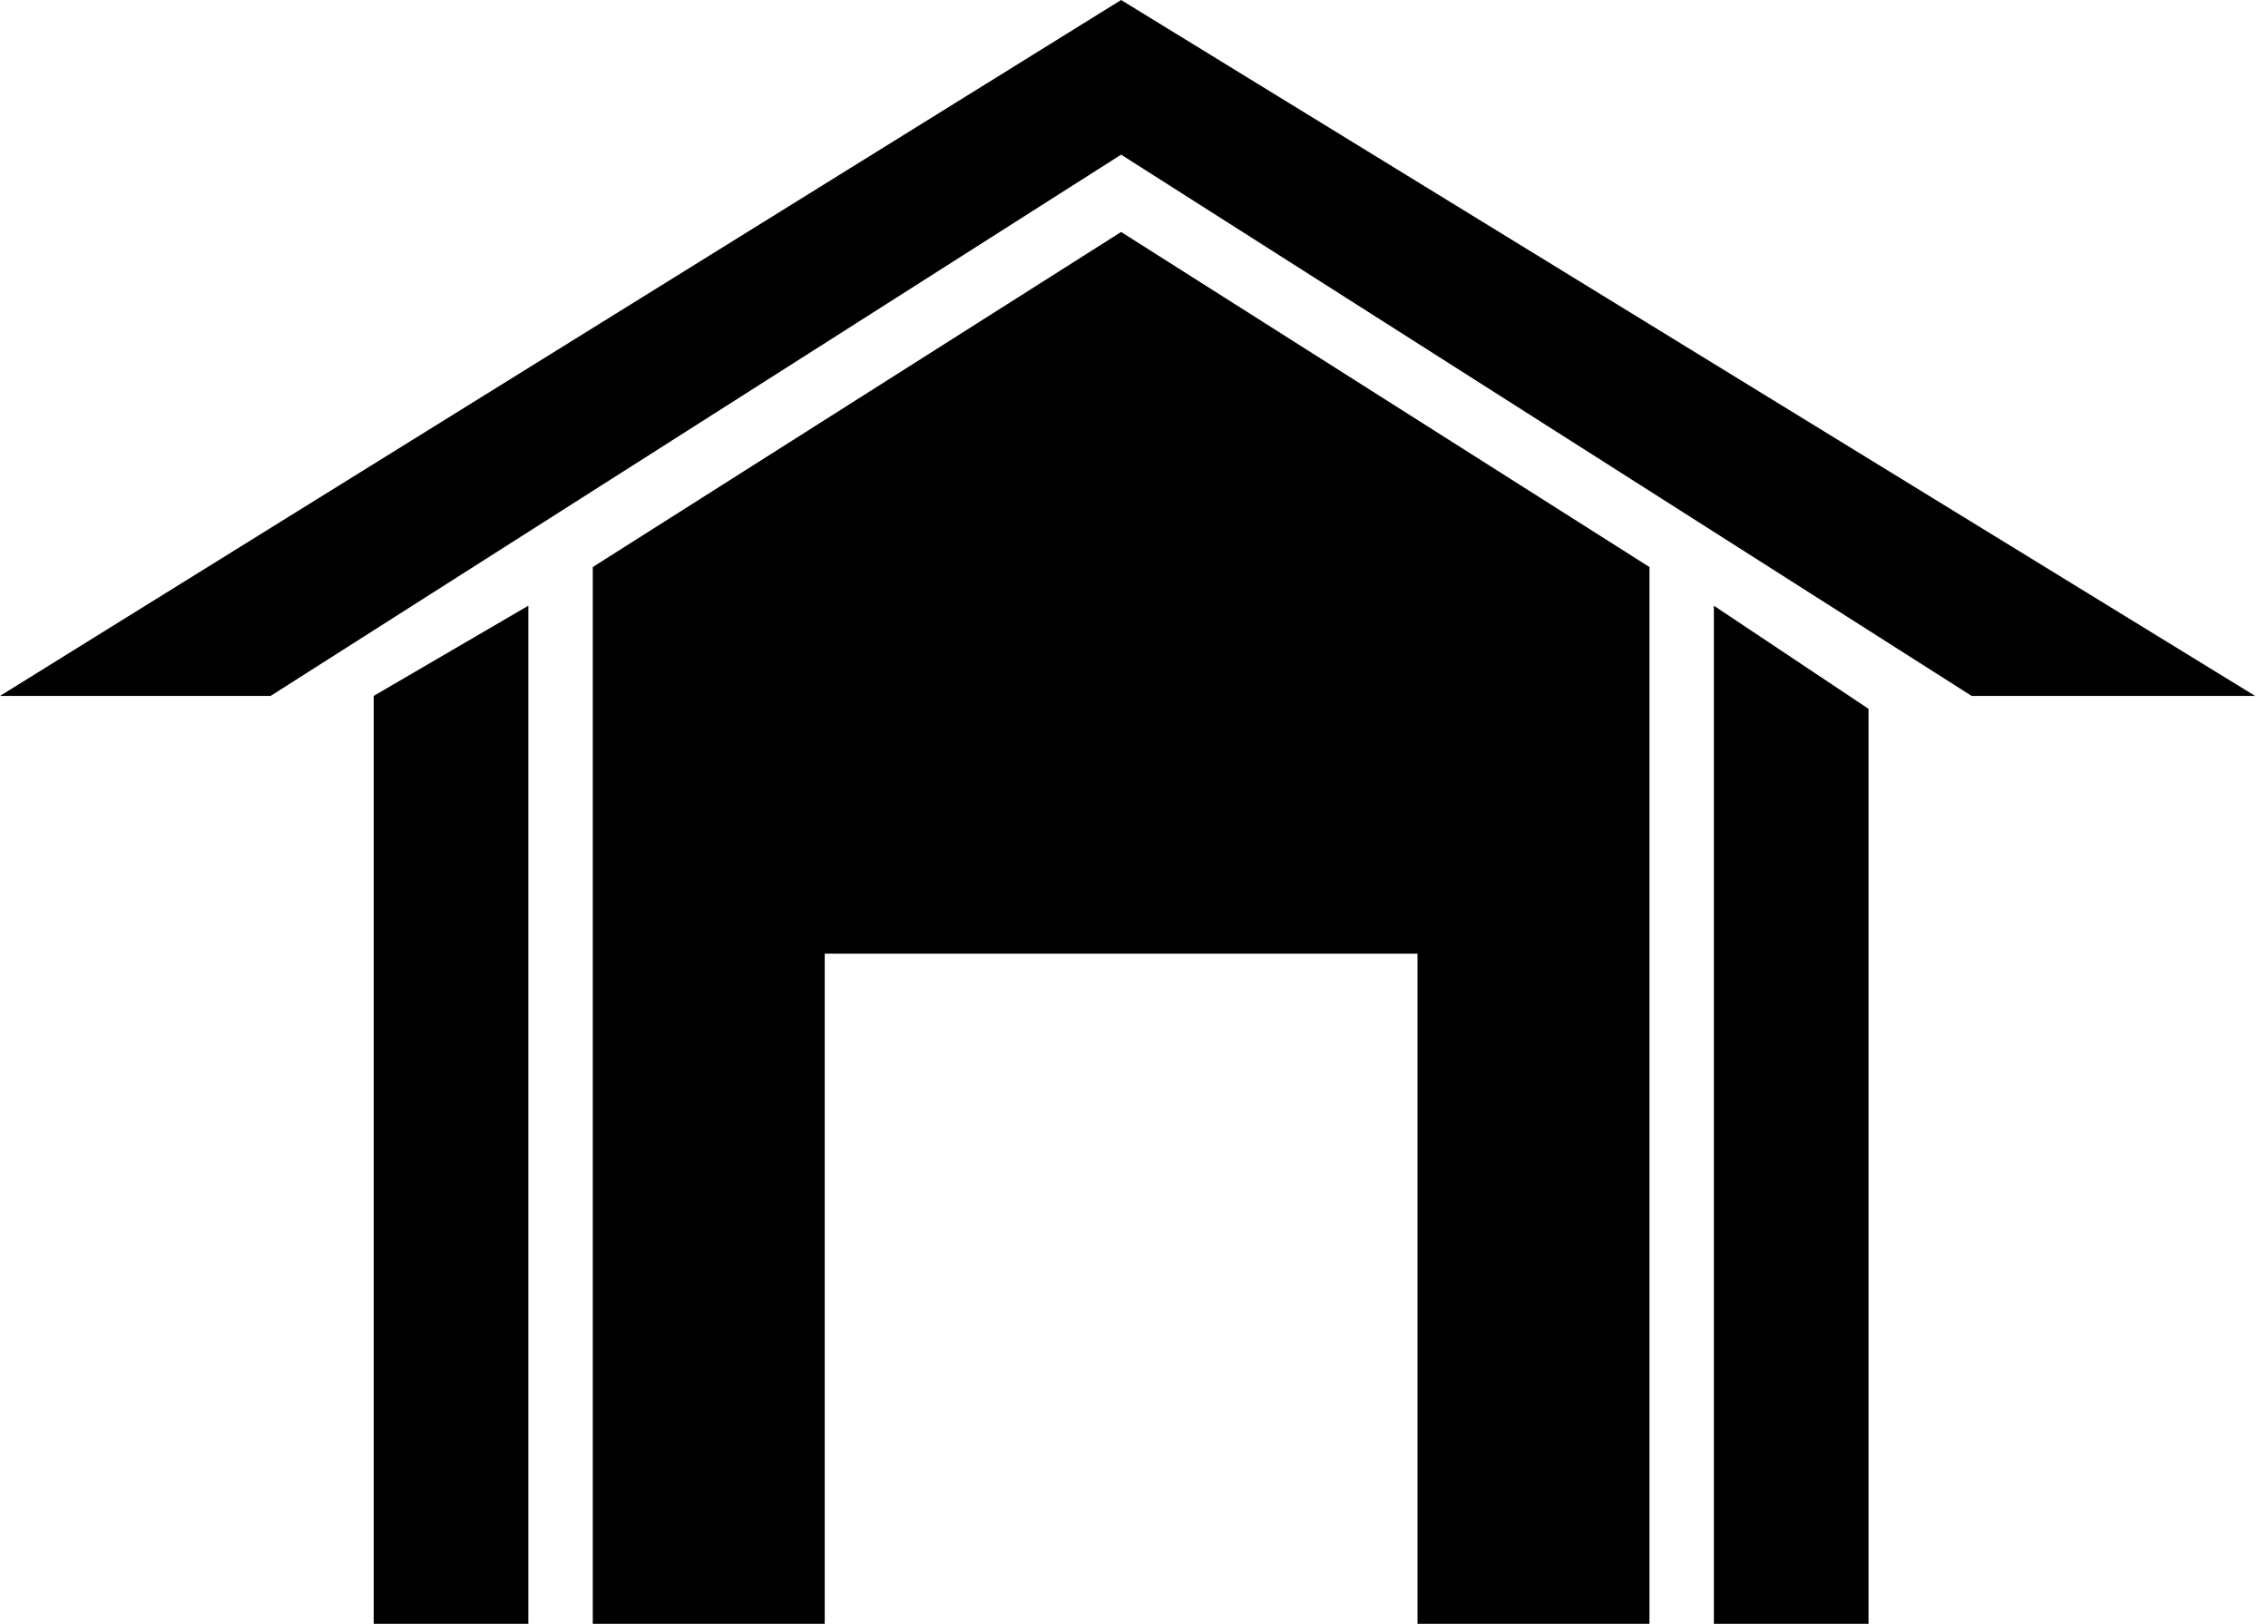
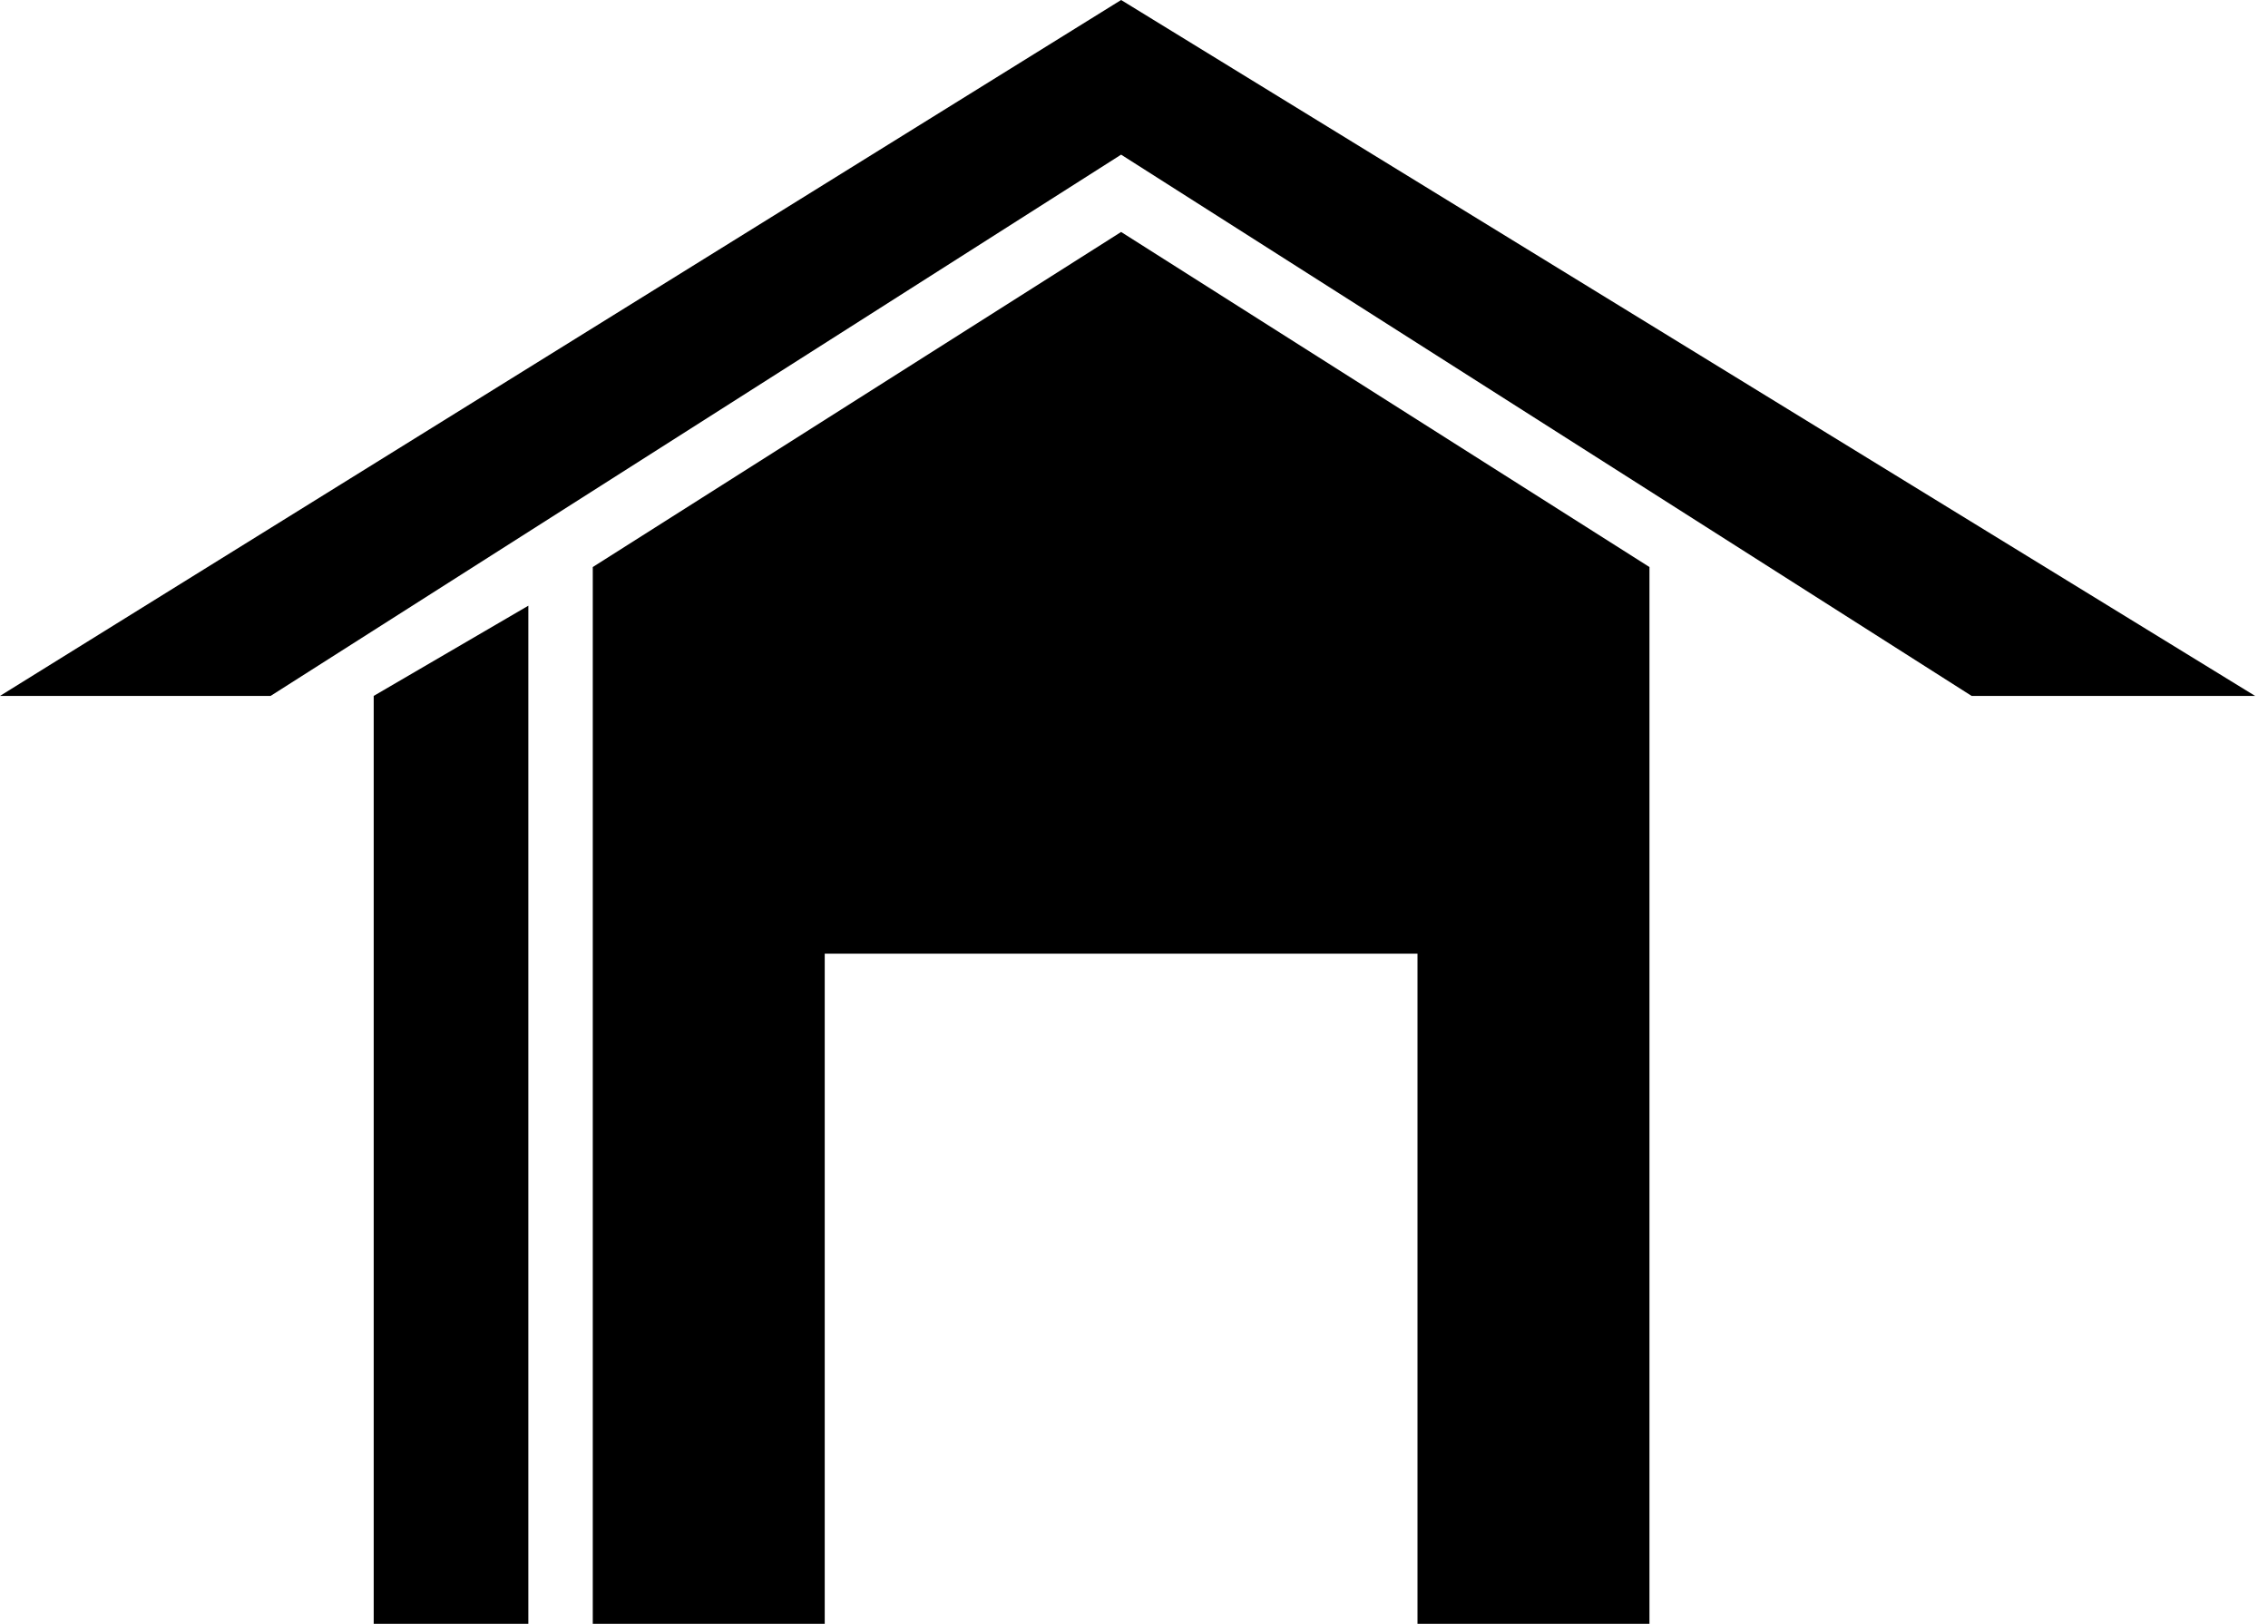
<svg xmlns="http://www.w3.org/2000/svg" width="88" height="63" viewBox="0 0 88 63" fill="none">
  <path d="M0 27H10.5L43.5 6L76.5 27H87.5L43.5 0L0 27Z" fill="black" />
  <path d="M43.5 9L23 22V63H32V37H55V63H64V22L43.5 9Z" fill="black" />
  <path d="M14.5 63V27L20.5 23.5V63H14.5Z" fill="black" />
-   <path d="M66.5 63V23.5L72.5 27.5V63H66.5Z" fill="black" />
</svg>